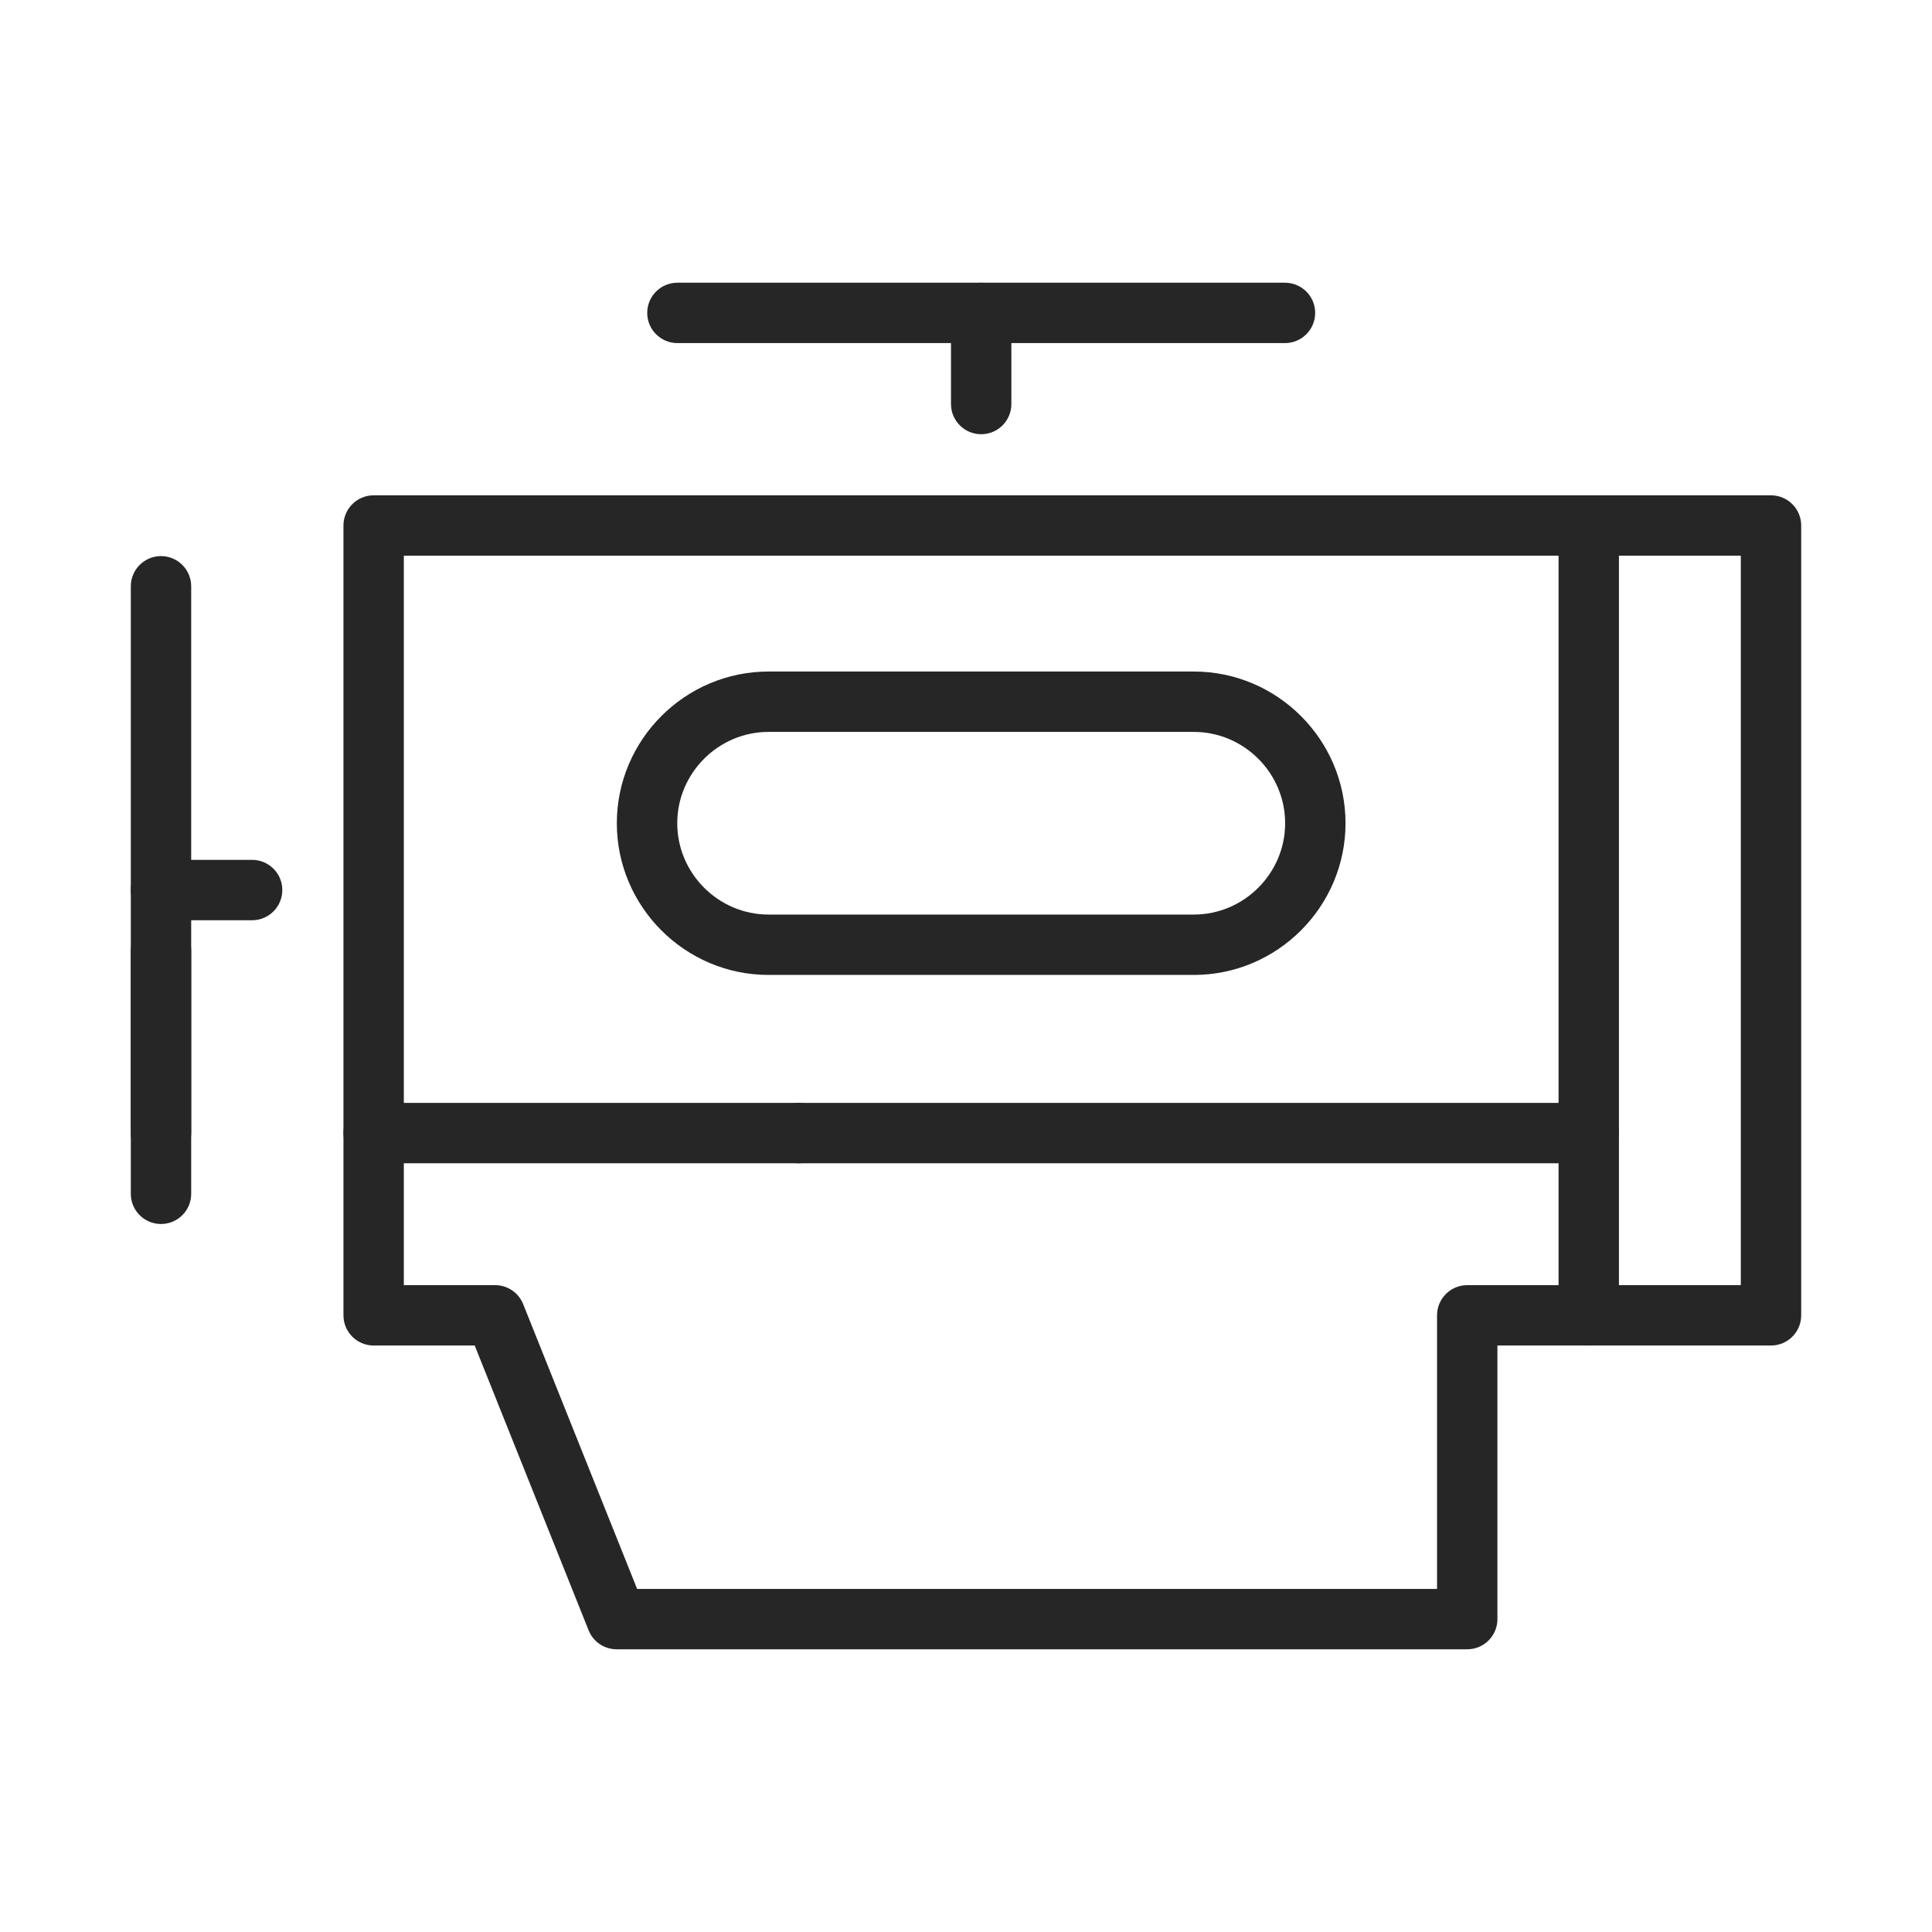
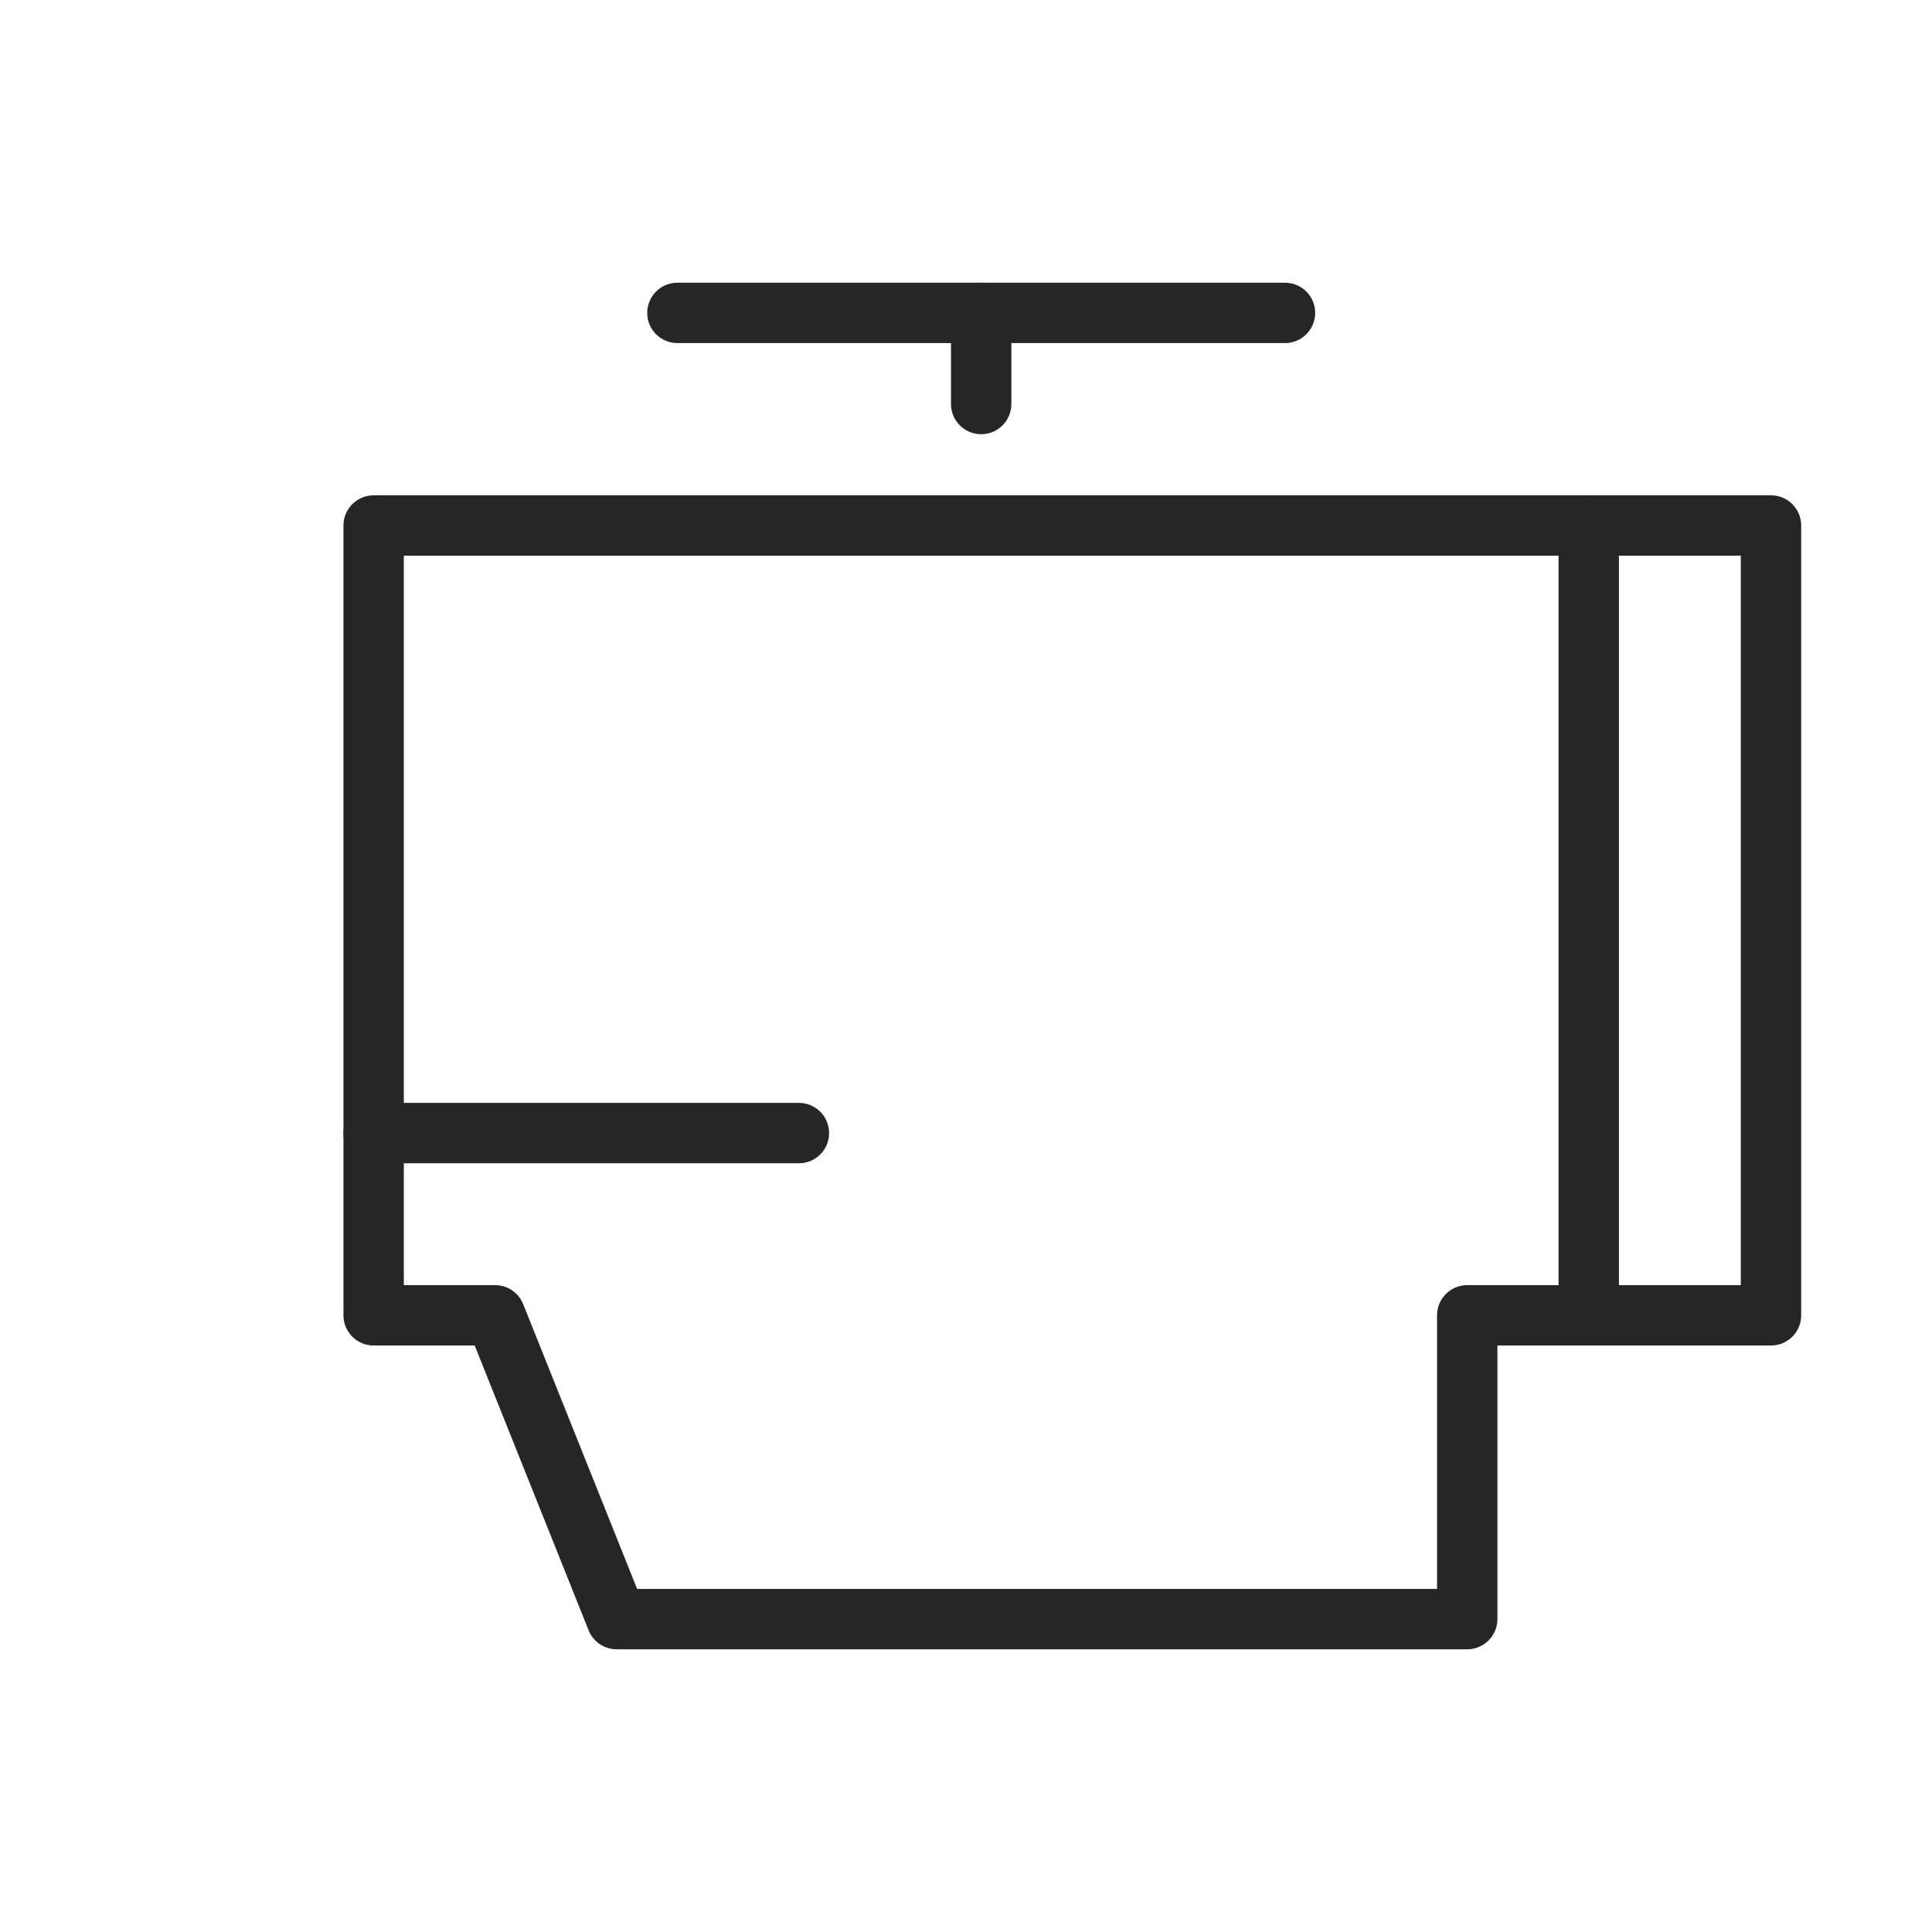
<svg xmlns="http://www.w3.org/2000/svg" width="48" height="48" viewBox="0 0 48 48" fill="none">
-   <path fill-rule="evenodd" clip-rule="evenodd" d="M4 13.816C4.414 13.816 4.75 14.152 4.75 14.566V28.151C4.75 28.565 4.414 28.901 4 28.901C3.586 28.901 3.25 28.565 3.25 28.151V14.566C3.25 14.152 3.586 13.816 4 13.816Z" fill="#262626" />
-   <path fill-rule="evenodd" clip-rule="evenodd" d="M4 22.873C4.414 22.873 4.75 23.208 4.75 23.623V29.66C4.75 30.075 4.414 30.41 4 30.41C3.586 30.41 3.25 30.075 3.25 29.66V23.623C3.25 23.208 3.586 22.873 4 22.873Z" fill="#262626" />
-   <path fill-rule="evenodd" clip-rule="evenodd" d="M3.25 22.113C3.25 21.699 3.586 21.363 4 21.363H6.264C6.678 21.363 7.014 21.699 7.014 22.113C7.014 22.527 6.678 22.863 6.264 22.863H4C3.586 22.863 3.25 22.527 3.25 22.113Z" fill="#262626" />
  <path fill-rule="evenodd" clip-rule="evenodd" d="M8.533 13.056C8.533 12.642 8.869 12.306 9.283 12.306H39.472C39.886 12.306 40.222 12.642 40.222 13.056C40.222 13.471 39.886 13.806 39.472 13.806H10.033V31.929H12.302C12.609 31.929 12.884 32.116 12.998 32.401L15.829 39.476H35.703V32.679C35.703 32.265 36.039 31.929 36.453 31.929H39.472C39.886 31.929 40.222 32.265 40.222 32.679C40.222 33.093 39.886 33.429 39.472 33.429H37.203V40.226C37.203 40.641 36.867 40.976 36.453 40.976H15.321C15.014 40.976 14.738 40.79 14.624 40.505L11.794 33.429H9.283C8.869 33.429 8.533 33.093 8.533 32.679V13.056Z" fill="#262626" />
  <path fill-rule="evenodd" clip-rule="evenodd" d="M16.08 7.774C16.08 7.359 16.416 7.024 16.83 7.024H31.924C32.339 7.024 32.675 7.359 32.675 7.774C32.675 8.188 32.339 8.524 31.924 8.524H16.83C16.416 8.524 16.08 8.188 16.08 7.774Z" fill="#262626" />
  <path fill-rule="evenodd" clip-rule="evenodd" d="M24.377 7.024C24.792 7.024 25.127 7.359 25.127 7.774V10.038C25.127 10.452 24.792 10.788 24.377 10.788C23.963 10.788 23.627 10.452 23.627 10.038V7.774C23.627 7.359 23.963 7.024 24.377 7.024Z" fill="#262626" />
  <path fill-rule="evenodd" clip-rule="evenodd" d="M38.722 13.056C38.722 12.642 39.057 12.306 39.472 12.306H44C44.414 12.306 44.75 12.642 44.75 13.056V32.679C44.75 33.093 44.414 33.429 44 33.429H39.472C39.057 33.429 38.722 33.093 38.722 32.679V13.056ZM40.222 13.806V31.929H43.25V13.806H40.222Z" fill="#262626" />
  <path fill-rule="evenodd" clip-rule="evenodd" d="M8.533 28.151C8.533 27.737 8.869 27.401 9.283 27.401H19.849C20.263 27.401 20.599 27.737 20.599 28.151C20.599 28.565 20.263 28.901 19.849 28.901H9.283C8.869 28.901 8.533 28.565 8.533 28.151Z" fill="#262626" />
-   <path fill-rule="evenodd" clip-rule="evenodd" d="M19.099 28.151C19.099 27.737 19.435 27.401 19.849 27.401H39.472C39.886 27.401 40.222 27.737 40.222 28.151C40.222 28.565 39.886 28.901 39.472 28.901H19.849C19.435 28.901 19.099 28.565 19.099 28.151Z" fill="#262626" />
-   <path fill-rule="evenodd" clip-rule="evenodd" d="M19.094 18.184C17.848 18.184 16.826 19.207 16.826 20.453C16.826 21.699 17.848 22.722 19.094 22.722H29.66C30.907 22.722 31.929 21.699 31.929 20.453C31.929 19.207 30.907 18.184 29.66 18.184H19.094ZM15.325 20.453C15.325 18.378 17.02 16.684 19.094 16.684H29.66C31.735 16.684 33.429 18.378 33.429 20.453C33.429 22.527 31.735 24.222 29.66 24.222H19.094C17.02 24.222 15.325 22.527 15.325 20.453Z" fill="#262626" />
</svg>